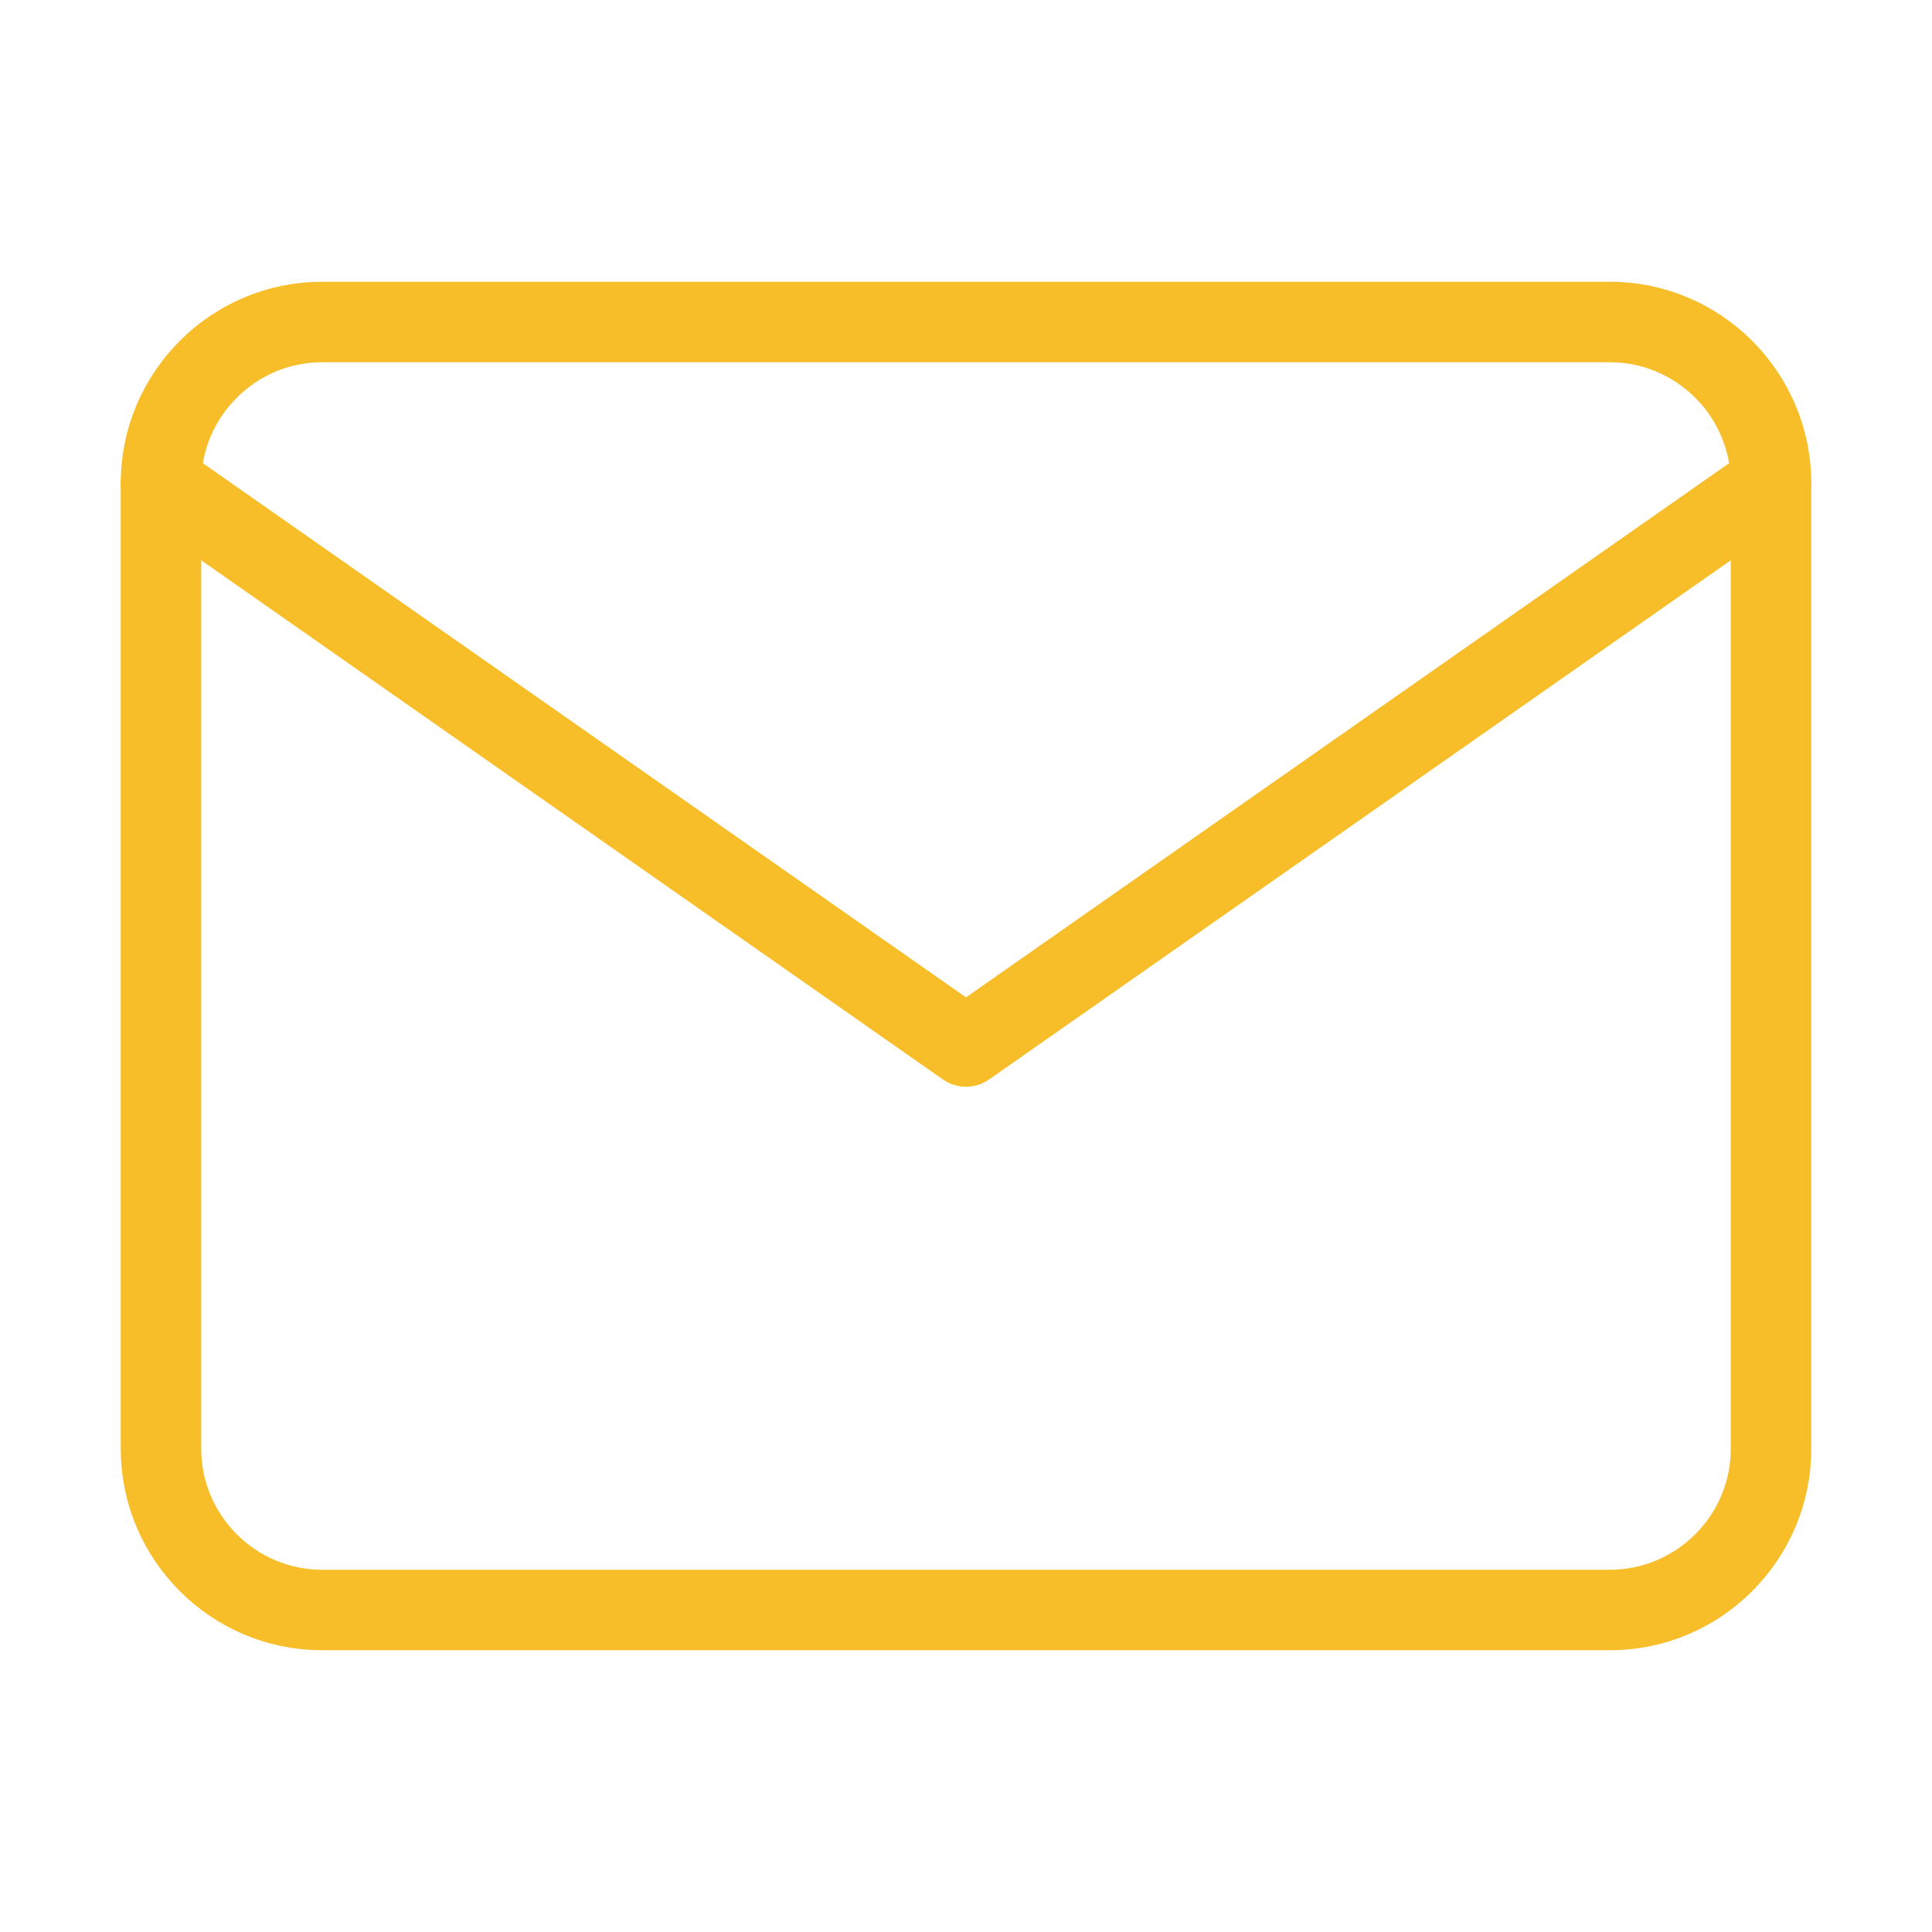
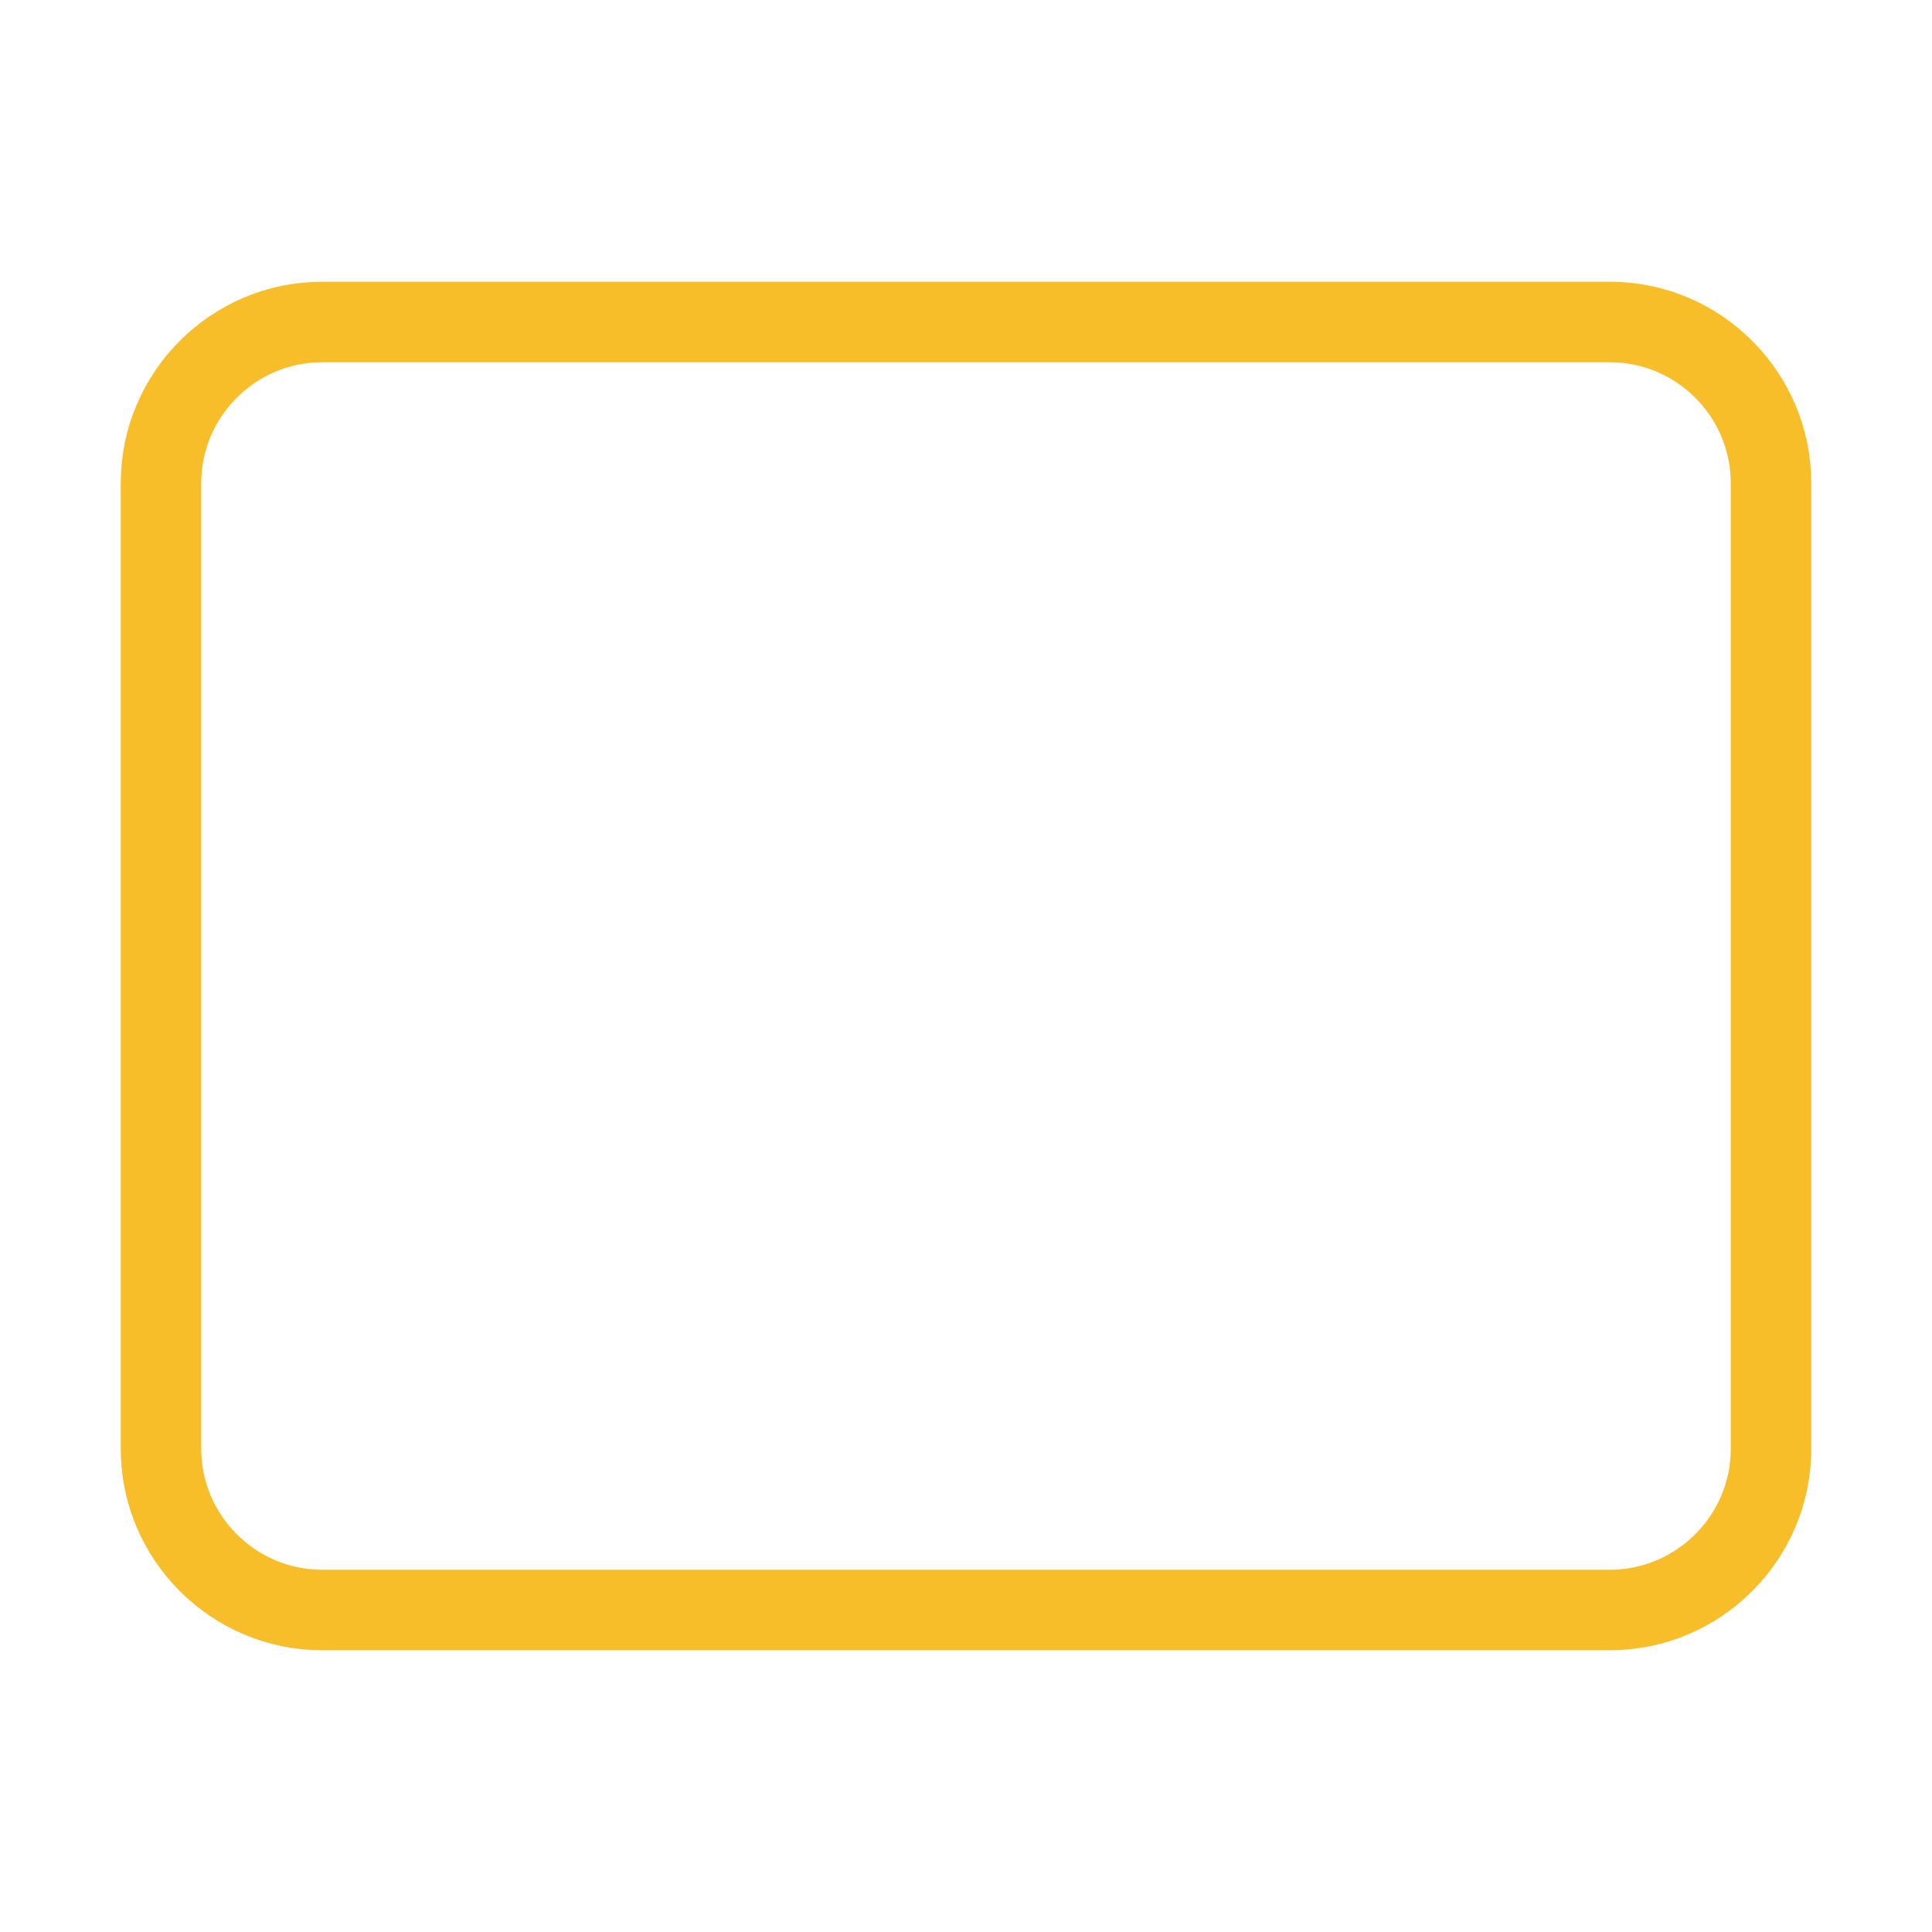
<svg xmlns="http://www.w3.org/2000/svg" width="24" height="24" viewBox="0 0 24 24" fill="none">
  <path d="M4 4H20C21.1 4 22 4.9 22 6V18C22 19.1 21.1 20 20 20H4C2.9 20 2 19.1 2 18V6C2 4.9 2.9 4 4 4Z" stroke="#F8BE2A" stroke-linecap="round" stroke-linejoin="round" />
-   <path d="M22 6L12 13L2 6" stroke="#F8BE2A" stroke-linecap="round" stroke-linejoin="round" />
</svg>